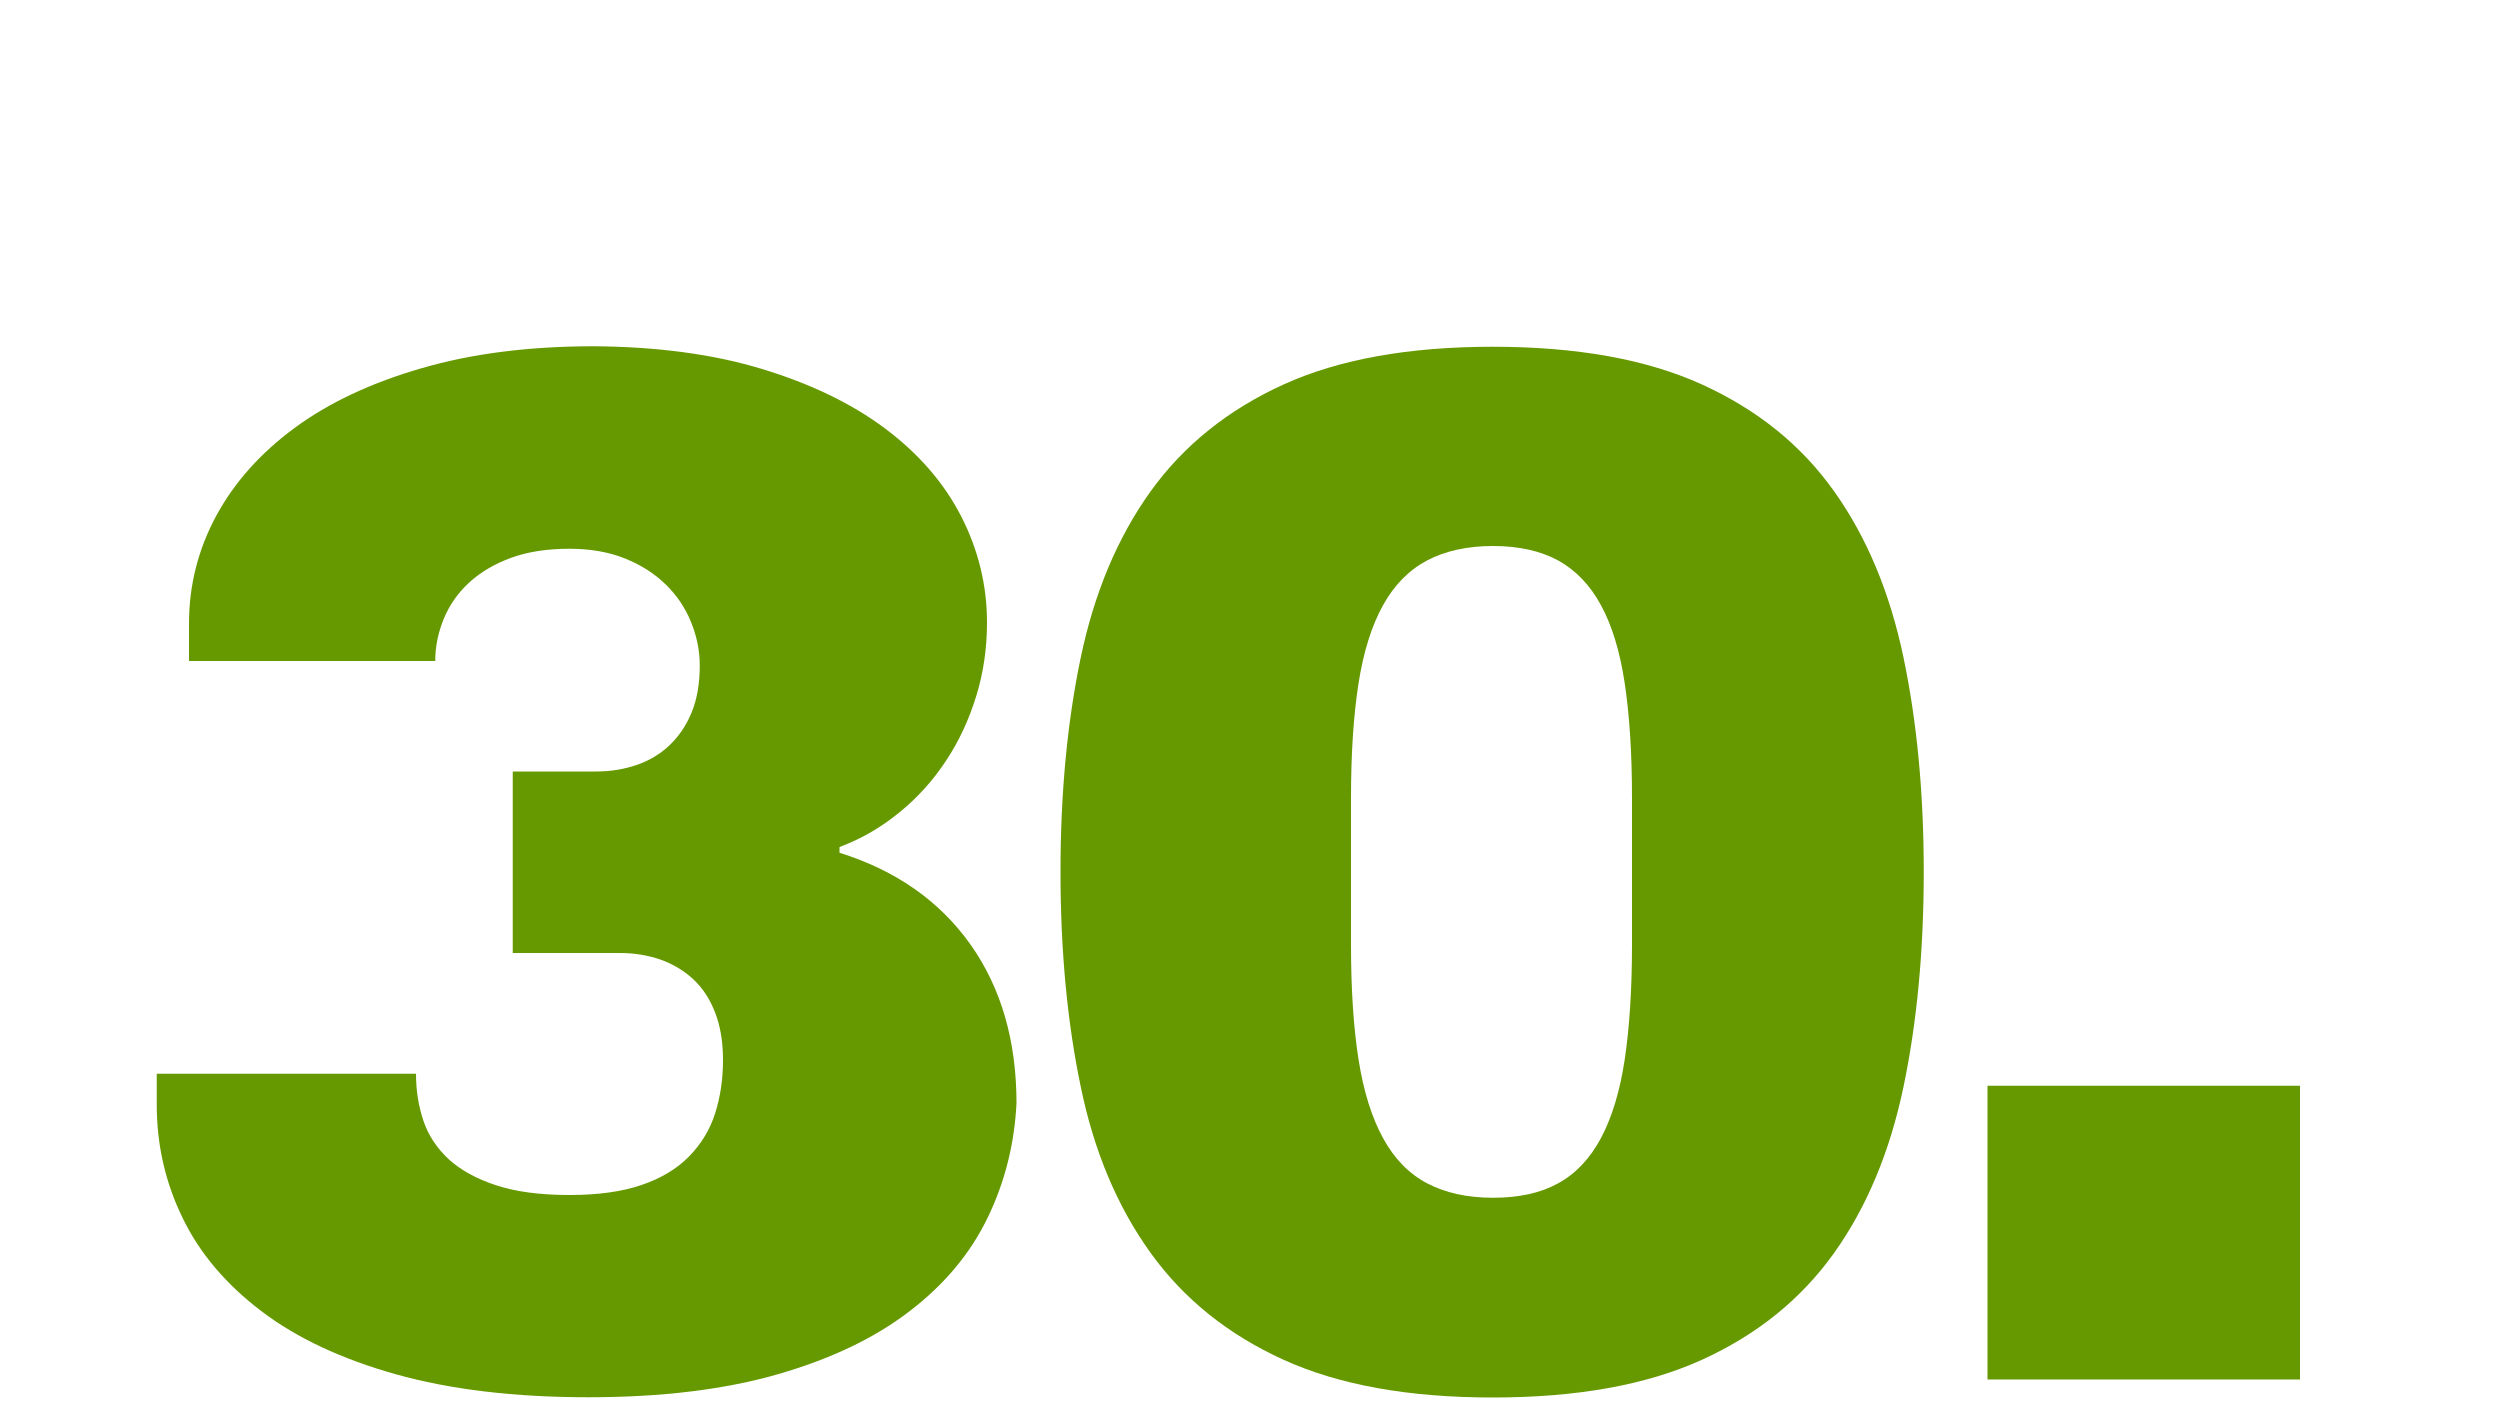
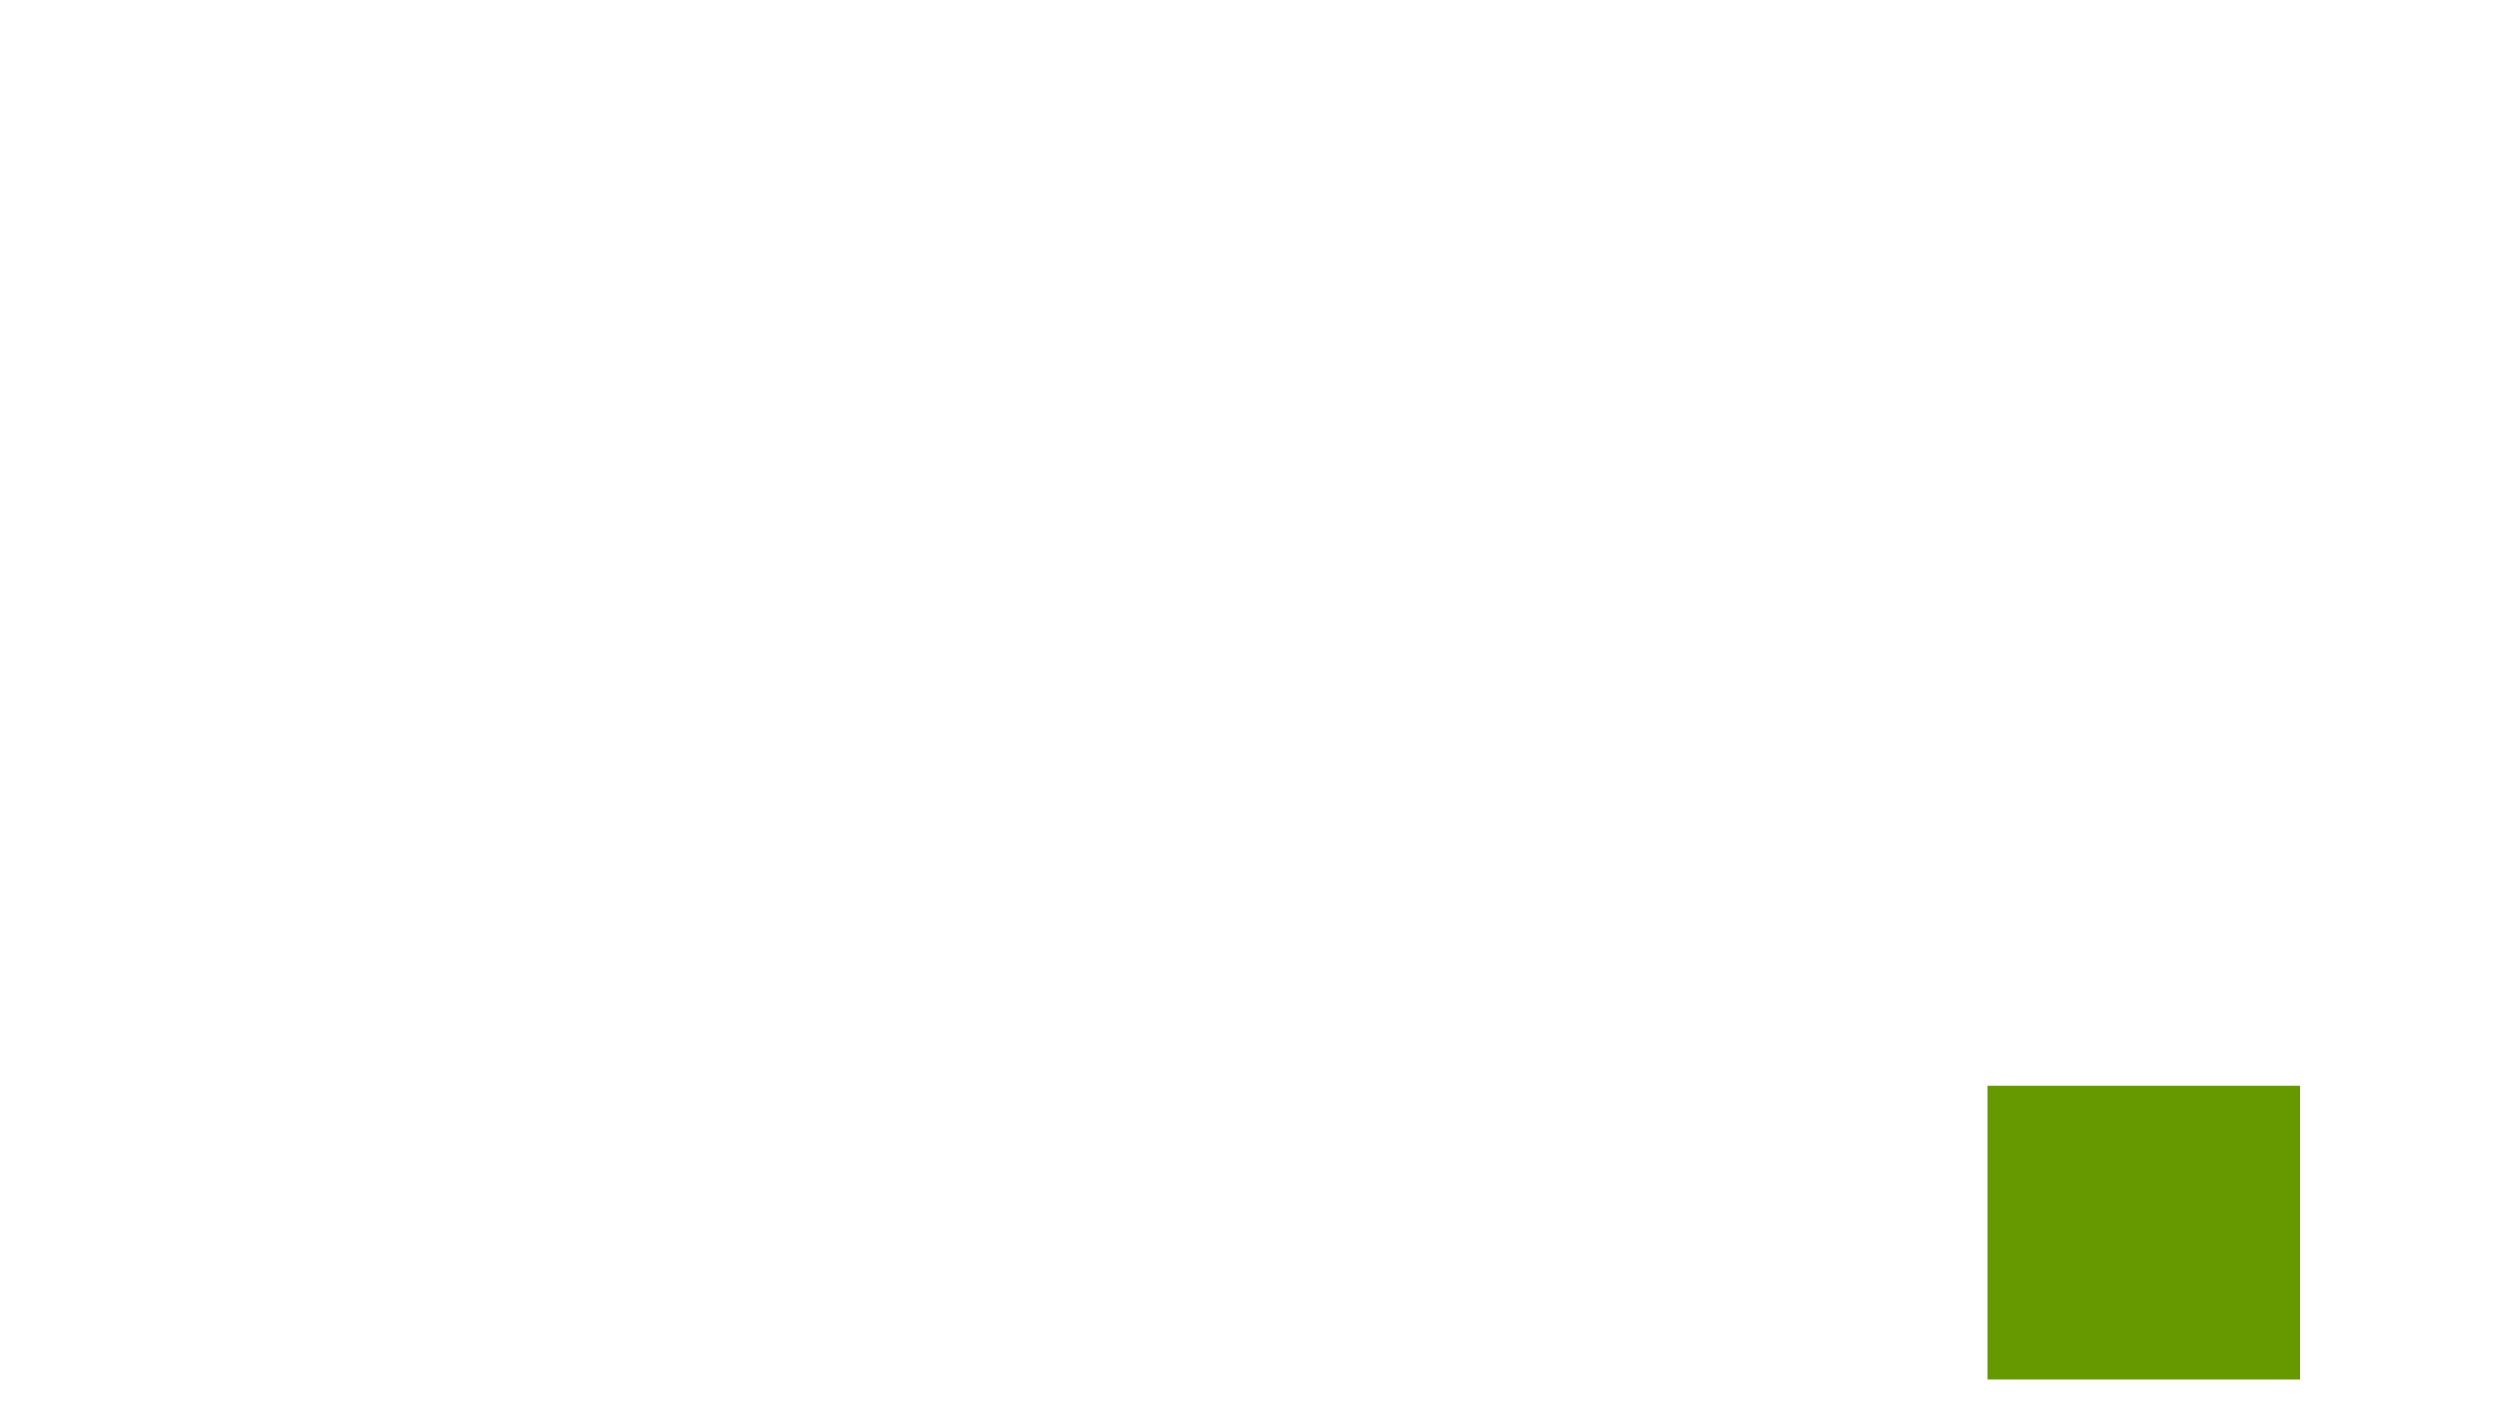
<svg xmlns="http://www.w3.org/2000/svg" version="1.1" id="Ebene_1" x="0px" y="0px" width="1000px" height="563px" viewBox="0 0 1000 563" style="enable-background:new 0 0 1000 563;" xml:space="preserve">
  <style type="text/css">
	.st0{fill:#669900;}
</style>
  <g>
-     <path class="st0" d="M304.5,147.5c19.5,5.9,36,13.8,49.4,23.8c13.4,10,23.6,21.7,30.5,35.1c6.9,13.4,10.4,27.7,10.4,42.6   c0,10.2-1.4,20-4.3,29.4c-2.9,9.4-6.9,18.1-12.1,25.9c-5.2,7.9-11.4,14.8-18.7,20.7c-7.3,6-15.3,10.6-23.9,13.8v2.3   c22.7,7.1,40.1,19.4,52.4,36.7c12.3,17.4,18.4,38.6,18.4,63.5c-0.8,16.1-4.6,31.4-11.5,45.7c-6.9,14.3-17.3,26.8-31.3,37.5   c-13.9,10.7-31.5,19.1-52.7,25.2c-21.2,6.1-46.4,9.2-75.6,9.2c-29.8,0-55.5-3.1-77.2-9.2c-21.7-6.1-39.6-14.5-53.7-25.2   c-14.1-10.7-24.6-23-31.5-37.2c-6.9-14.1-10.4-29.2-10.4-45.4v-12.4h103.7c0,6.7,1,13,3,18.9c2,5.9,5.4,10.9,10.1,15.3   c4.7,4.3,11,7.8,18.9,10.4c7.9,2.6,17.7,3.9,29.4,3.9c11.3,0,20.9-1.3,28.8-4c7.9-2.7,14.2-6.5,19-11.4c4.8-4.9,8.3-10.6,10.4-17.1   c2.1-6.5,3.2-13.7,3.2-21.6c0-7.3-1.1-13.6-3.2-19c-2.1-5.4-5-9.8-8.8-13.3s-8.1-6-13.1-7.8c-5-1.7-10.4-2.6-16.1-2.6h-42.9v-72.6   h33.4c5.8,0,11.1-0.9,16.1-2.6c5-1.7,9.4-4.3,13.1-7.8s6.7-7.8,8.9-13.1c2.2-5.3,3.3-11.6,3.3-18.9c0-6-1.2-11.8-3.5-17.4   c-2.3-5.7-5.7-10.7-10.1-15c-4.4-4.3-9.8-7.8-16.3-10.4c-6.4-2.6-13.9-3.9-22.3-3.9c-8.8,0-16.6,1.2-23.2,3.6   c-6.6,2.4-12.2,5.7-16.7,9.8c-4.5,4.1-7.9,8.9-10.2,14.4s-3.5,11.2-3.5,17.1H75.6v-15c0-15.2,3.6-29.5,10.8-42.9   c7.2-13.4,17.7-25.2,31.4-35.3c13.7-10.1,30.7-18.1,50.8-23.9c20.2-5.9,43.2-8.8,69.1-8.8C262.7,138.7,285,141.6,304.5,147.5z" />
-     <path class="st0" d="M680.8,153.8c22.2,10.1,39.8,24.3,52.9,42.8c13.1,18.4,22.3,40.6,27.7,66.4c5.4,25.8,8.1,54.4,8.1,85.7   c0,31.5-2.7,60.2-8.1,86c-5.4,25.8-14.6,48-27.7,66.4c-13.1,18.4-30.7,32.7-52.9,42.8C658.6,554,630.7,559,597.1,559   c-33.6,0-61.5-5-83.7-15.1c-22.2-10.1-39.9-24.3-53.2-42.8s-22.6-40.6-27.9-66.4c-5.4-25.8-8.1-54.5-8.1-86   c0-31.3,2.7-59.9,8.1-85.7c5.4-25.8,14.7-48,27.9-66.4s31-32.7,53.2-42.8c22.2-10.1,50.1-15.1,83.7-15.1   C630.7,138.7,658.6,143.7,680.8,153.8z M570.8,224.2c-7.2,3.8-13.1,9.8-17.6,17.9c-4.5,8.1-7.8,18.5-9.8,31.3   c-2,12.8-3,28.1-3,45.9v58.5c0,17.9,1,33.2,3,45.9c2,12.8,5.3,23.3,9.8,31.5c4.5,8.3,10.4,14.3,17.6,18.1c7.2,3.8,16,5.8,26.4,5.8   s19.1-1.9,26.1-5.8c7-3.8,12.7-9.9,17.1-18.1c4.4-8.3,7.6-18.8,9.5-31.5c1.9-12.8,2.9-28.1,2.9-45.9v-58.5c0-17.9-1-33.2-2.9-45.9   c-1.9-12.8-5.1-23.2-9.5-31.3c-4.4-8.1-10.1-14-17.1-17.9c-7-3.8-15.7-5.8-26.1-5.8S578,220.4,570.8,224.2z" />
    <path class="st0" d="M920,551.8H795V434.3h125V551.8z" />
  </g>
</svg>